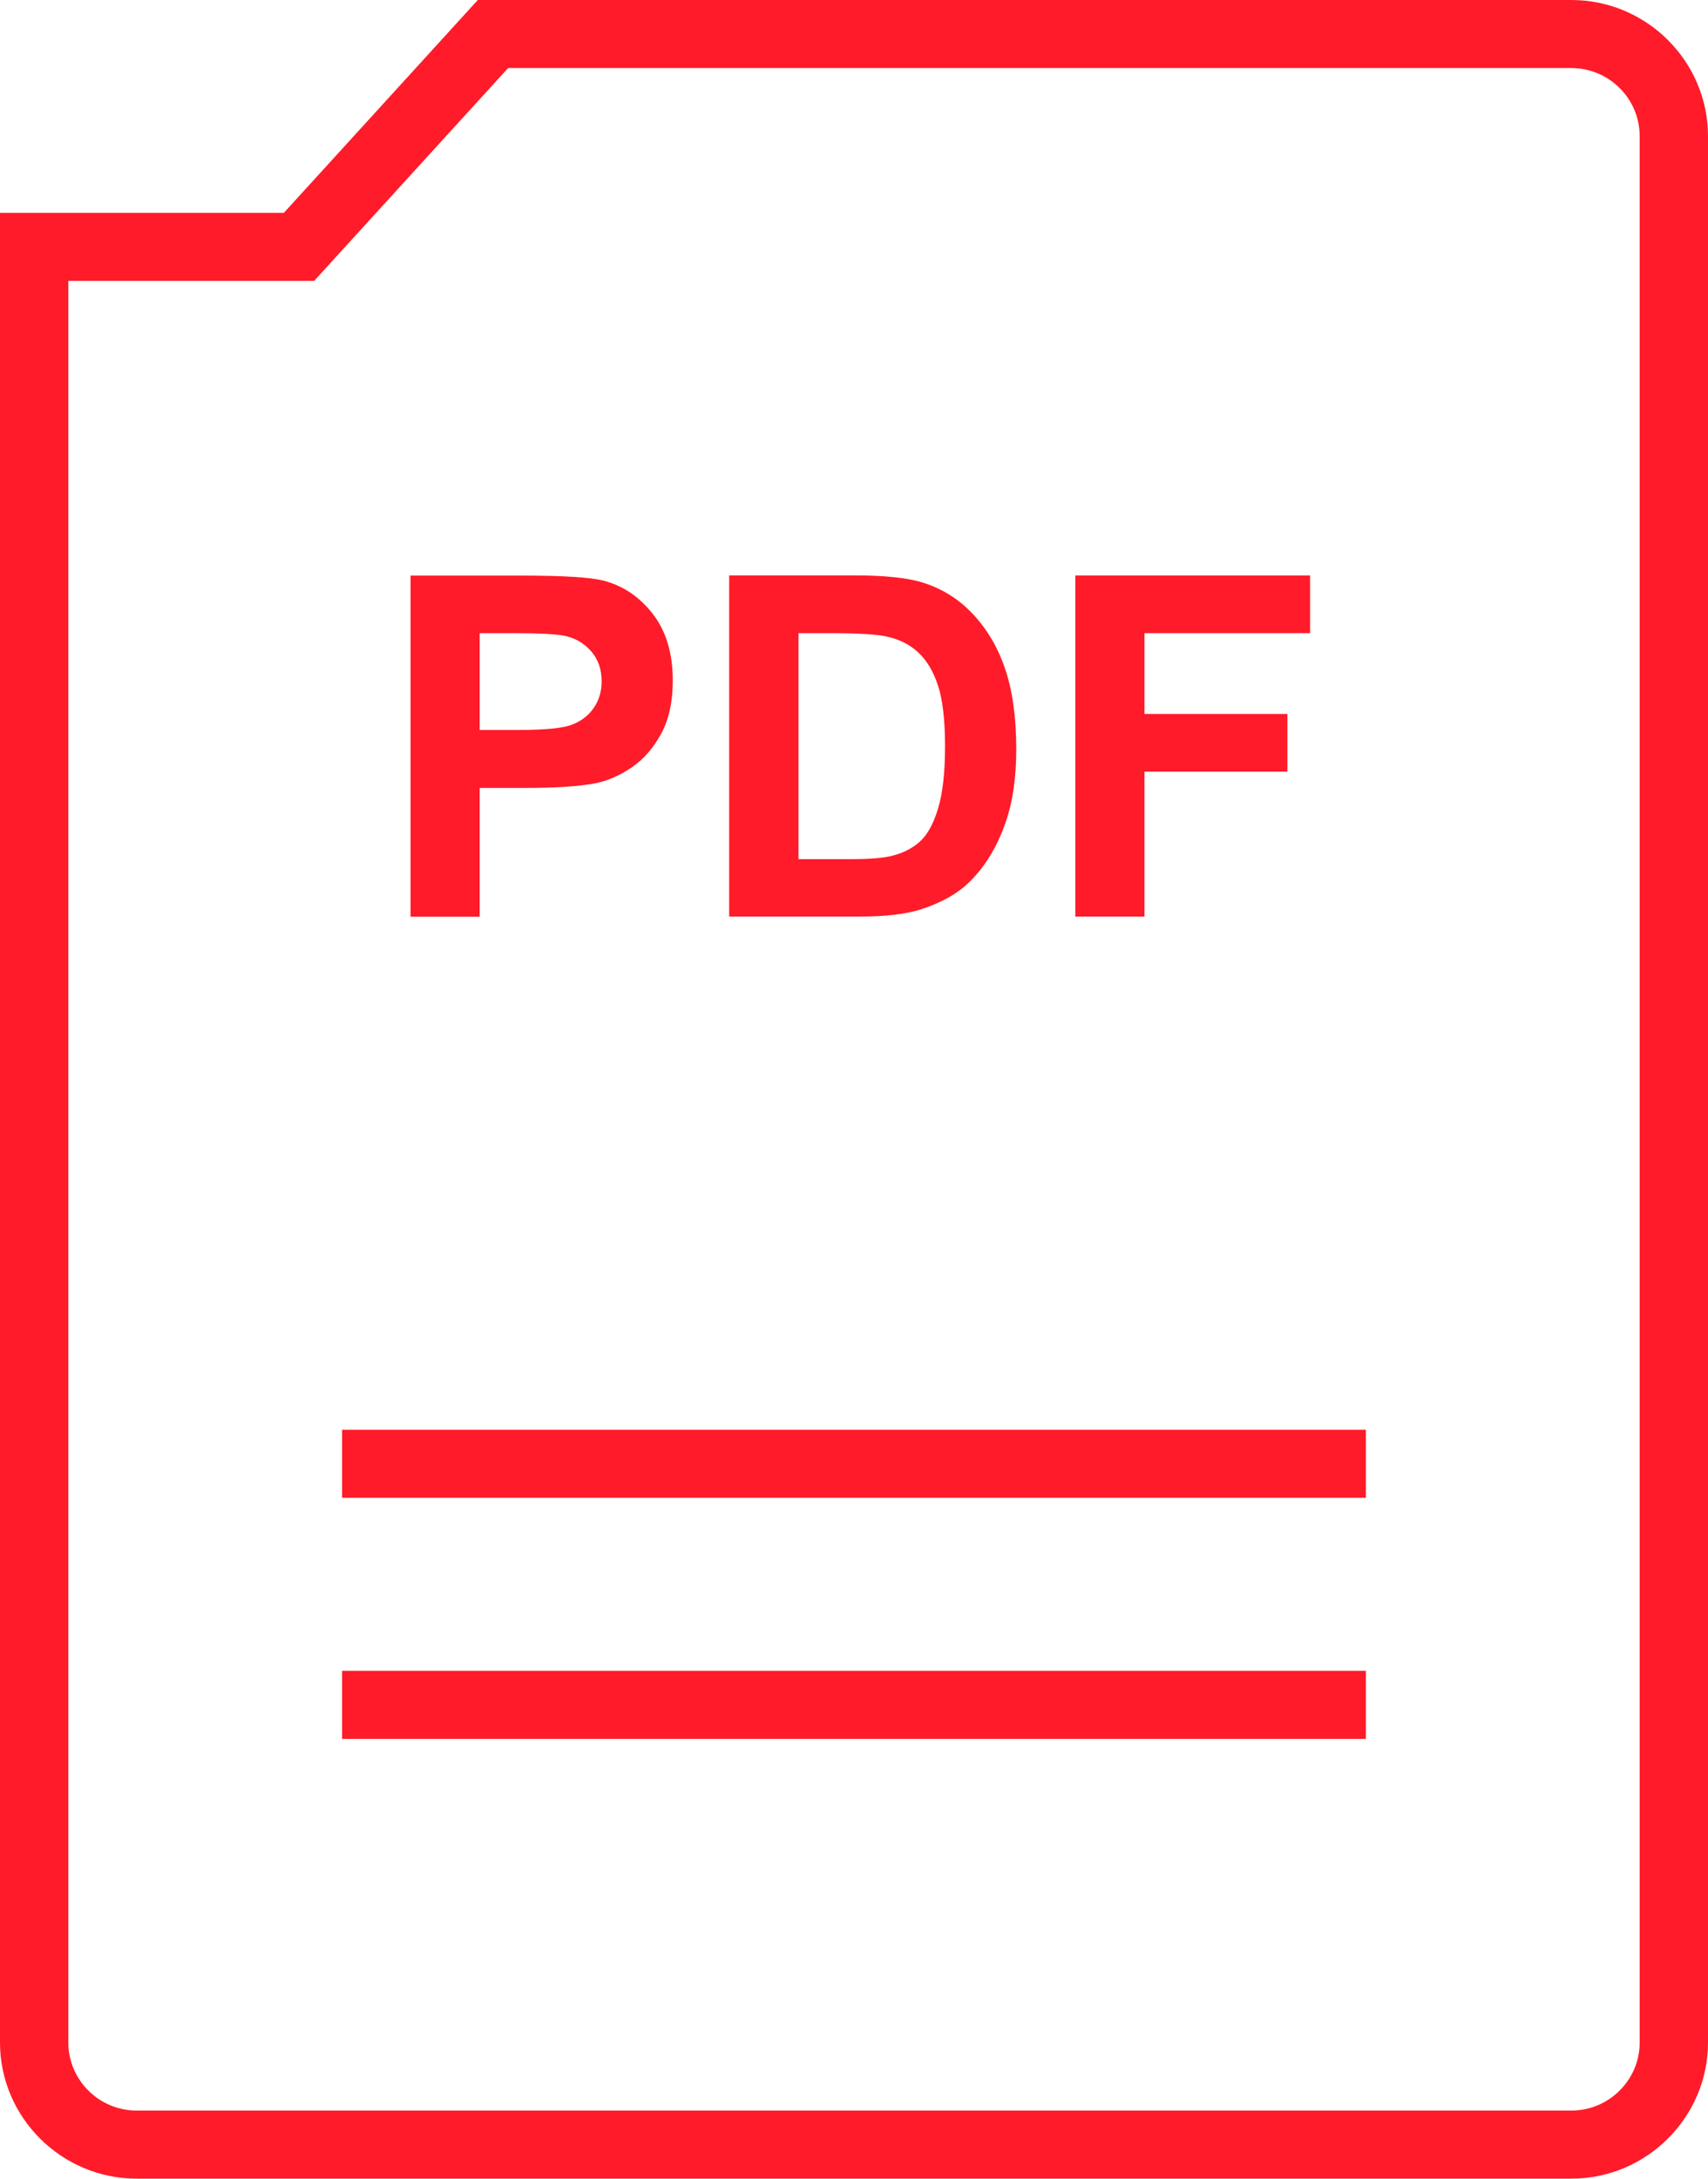
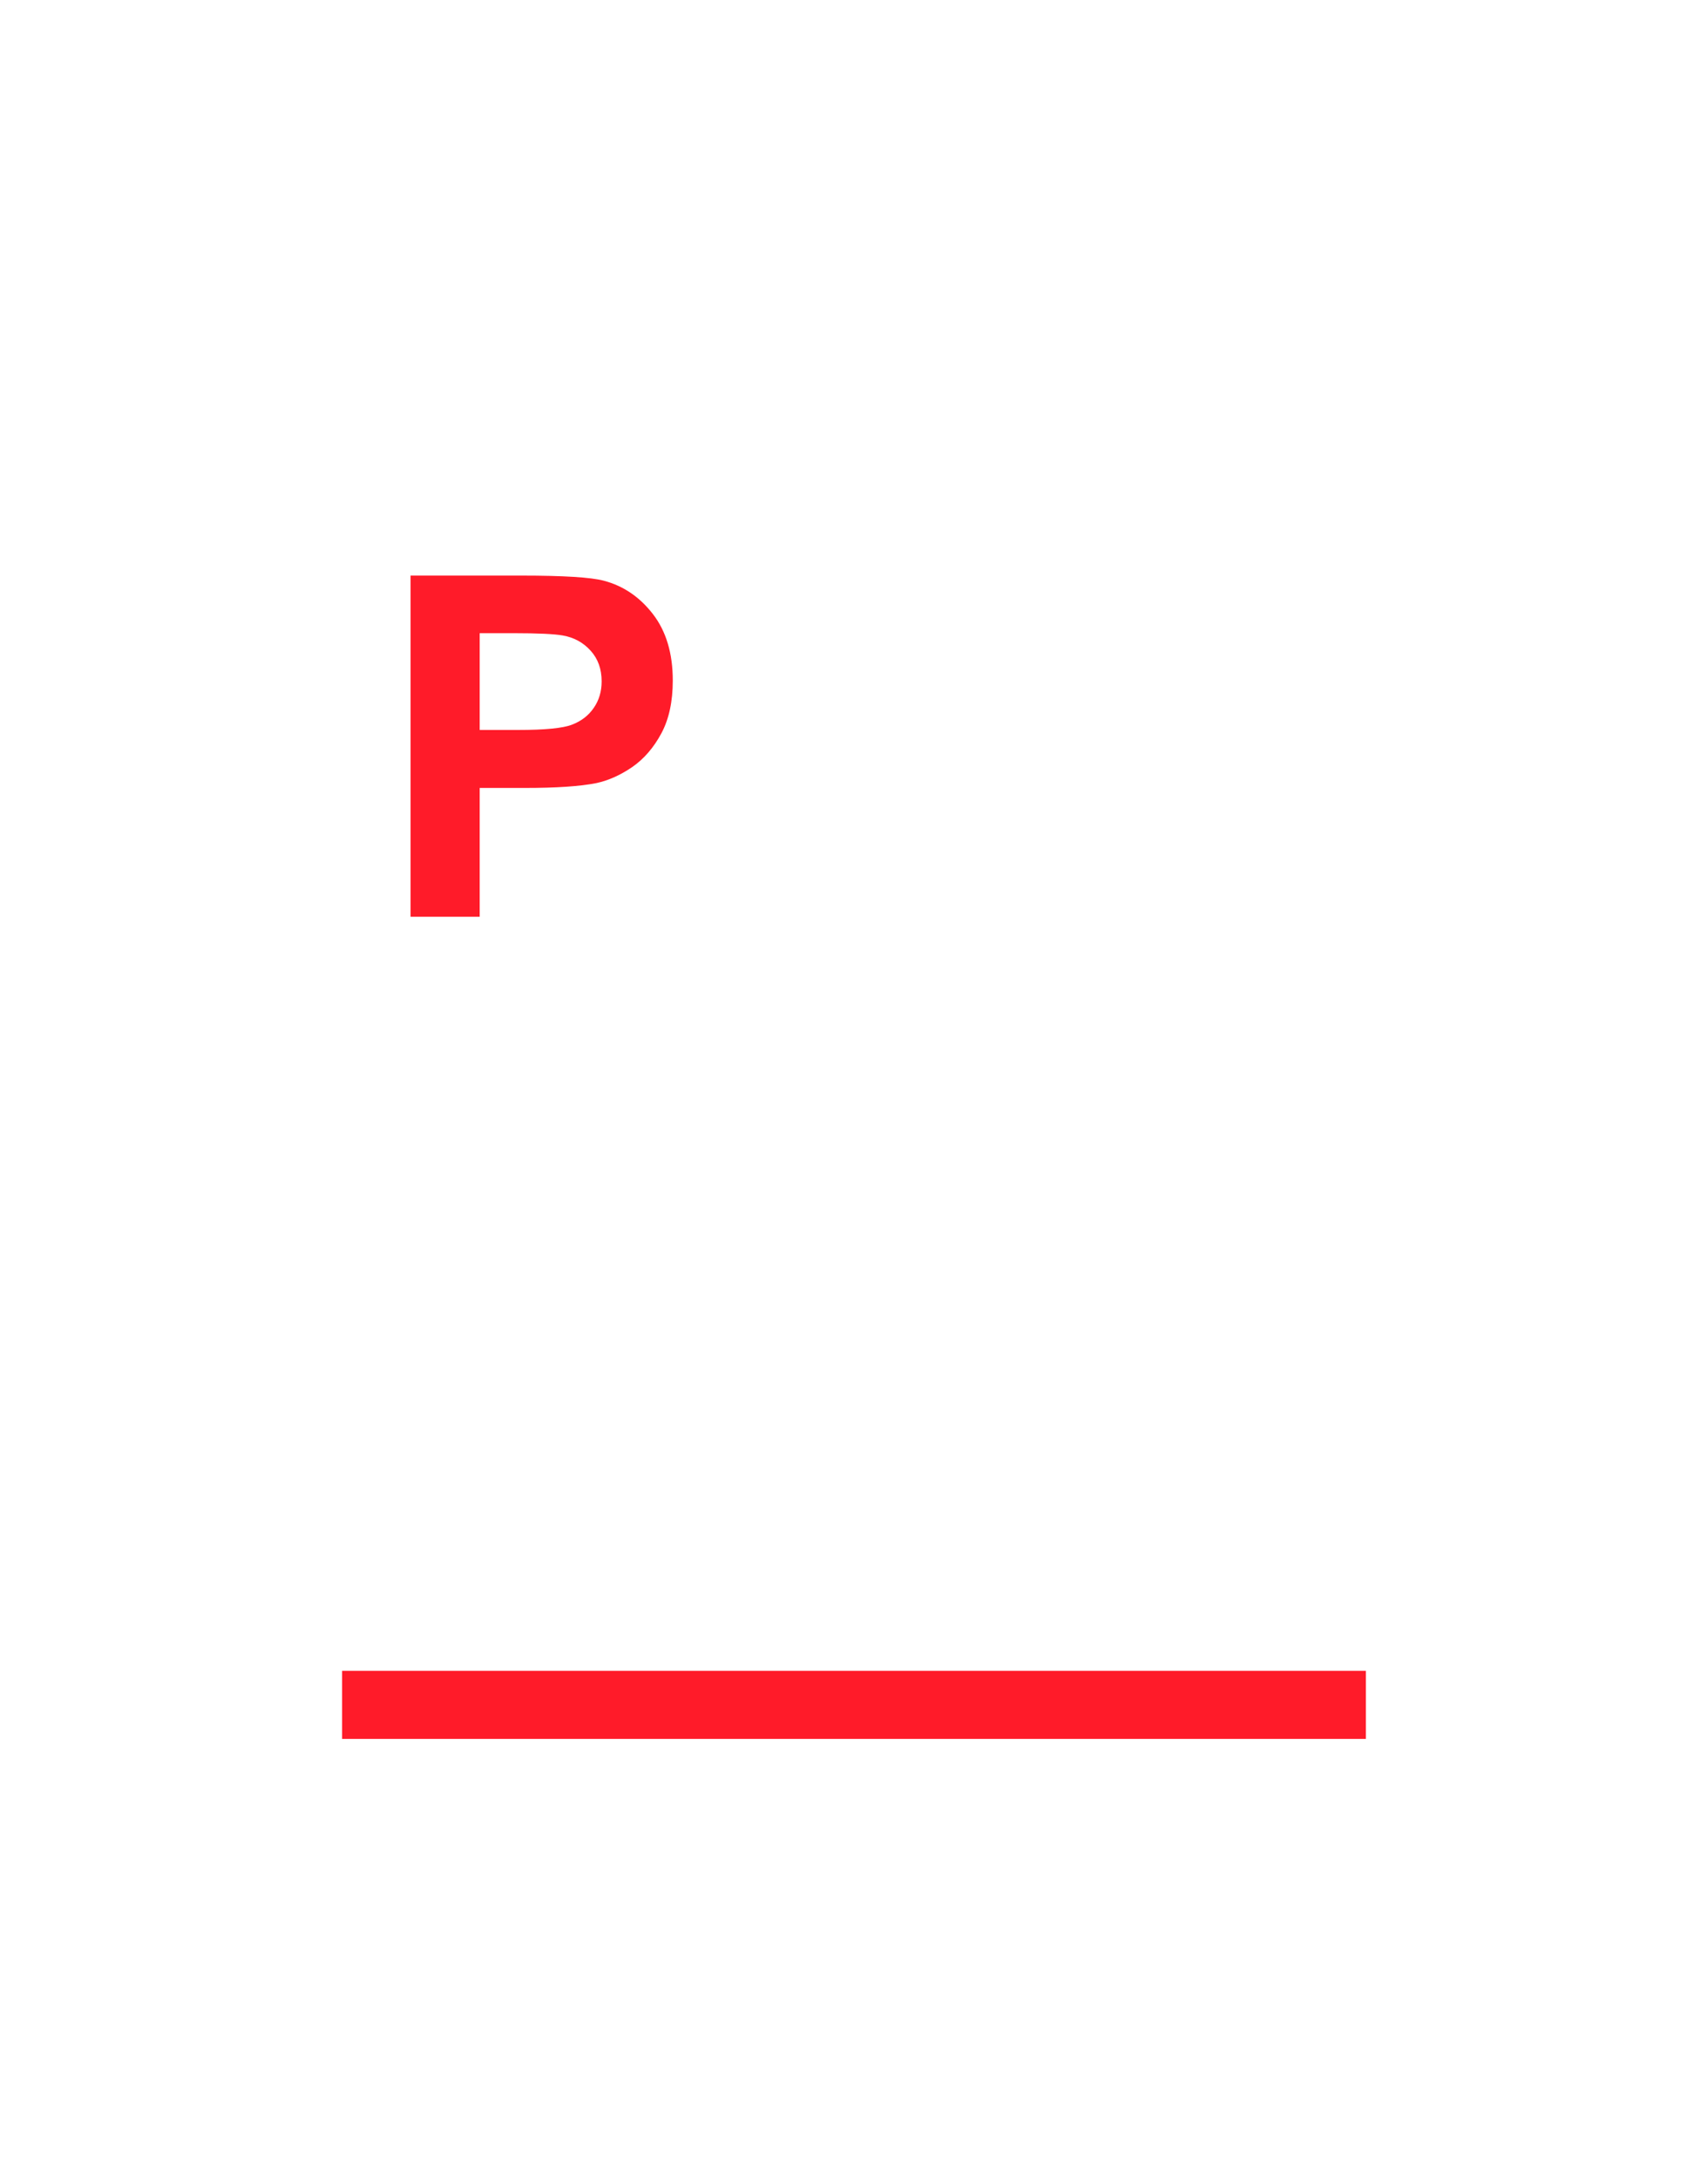
<svg xmlns="http://www.w3.org/2000/svg" width="40" height="51" viewBox="0 0 40 51" fill="none">
  <path d="M11.234 18.445H12.29C13.023 18.445 13.583 18.408 13.969 18.331C14.253 18.269 14.533 18.143 14.809 17.954C15.084 17.762 15.309 17.501 15.489 17.166C15.668 16.832 15.756 16.419 15.756 15.931C15.756 15.295 15.601 14.776 15.29 14.374C14.98 13.973 14.596 13.713 14.137 13.593C13.837 13.514 13.196 13.474 12.212 13.474H9.615V21.46H11.234L11.234 18.445ZM11.234 14.822H12.017C12.601 14.822 12.988 14.841 13.181 14.876C13.444 14.922 13.661 15.042 13.832 15.232C14.003 15.42 14.09 15.66 14.09 15.95C14.09 16.185 14.029 16.392 13.906 16.57C13.784 16.749 13.615 16.879 13.4 16.962C13.186 17.047 12.759 17.088 12.12 17.088H11.234L11.234 14.822Z" fill="#FF1B29" />
-   <path d="M21.559 21.29C22.036 21.137 22.417 20.925 22.697 20.652C23.068 20.292 23.354 19.822 23.554 19.242C23.719 18.765 23.8 18.199 23.8 17.543C23.8 16.793 23.713 16.166 23.538 15.654C23.364 15.142 23.106 14.712 22.771 14.36C22.435 14.006 22.032 13.762 21.562 13.623C21.212 13.523 20.703 13.47 20.035 13.47H17.077V21.456H20.123C20.724 21.457 21.202 21.401 21.559 21.29ZM18.7 20.114V14.822H19.428C20.088 14.822 20.53 14.848 20.757 14.899C21.06 14.964 21.309 15.088 21.506 15.275C21.705 15.458 21.857 15.716 21.967 16.046C22.076 16.378 22.132 16.851 22.132 17.469C22.132 18.088 22.077 18.574 21.967 18.932C21.857 19.291 21.716 19.547 21.541 19.702C21.368 19.858 21.151 19.968 20.888 20.034C20.688 20.085 20.362 20.112 19.909 20.112L18.7 20.112L18.7 20.114Z" fill="#FF1B29" />
-   <path d="M26.803 18.063H30.15V16.713H26.803V14.822H30.681V13.472H25.184V21.456H26.803V18.063Z" fill="#FF1B29" />
  <path d="M8.011 39.112H31.988V40.706H8.011V39.112Z" fill="#FF1B29" />
-   <path d="M8.011 33.469H31.988V35.062H8.011V33.469Z" fill="#FF1B29" />
-   <path d="M3.2 51H36.8C38.56 51 40 49.565 40 47.812V3.187C40 1.434 38.56 0 36.8 0H11.19L6.648 4.982H0V47.812C0 49.566 1.44 51 3.2 51L3.2 51ZM1.6 6.575H7.357L11.9 1.593H36.8C37.681 1.593 38.4 2.309 38.4 3.187V47.812C38.4 48.69 37.681 49.406 36.8 49.406H3.2C2.319 49.406 1.6 48.69 1.6 47.812L1.6 6.575Z" fill="#FF1B29" />
</svg>